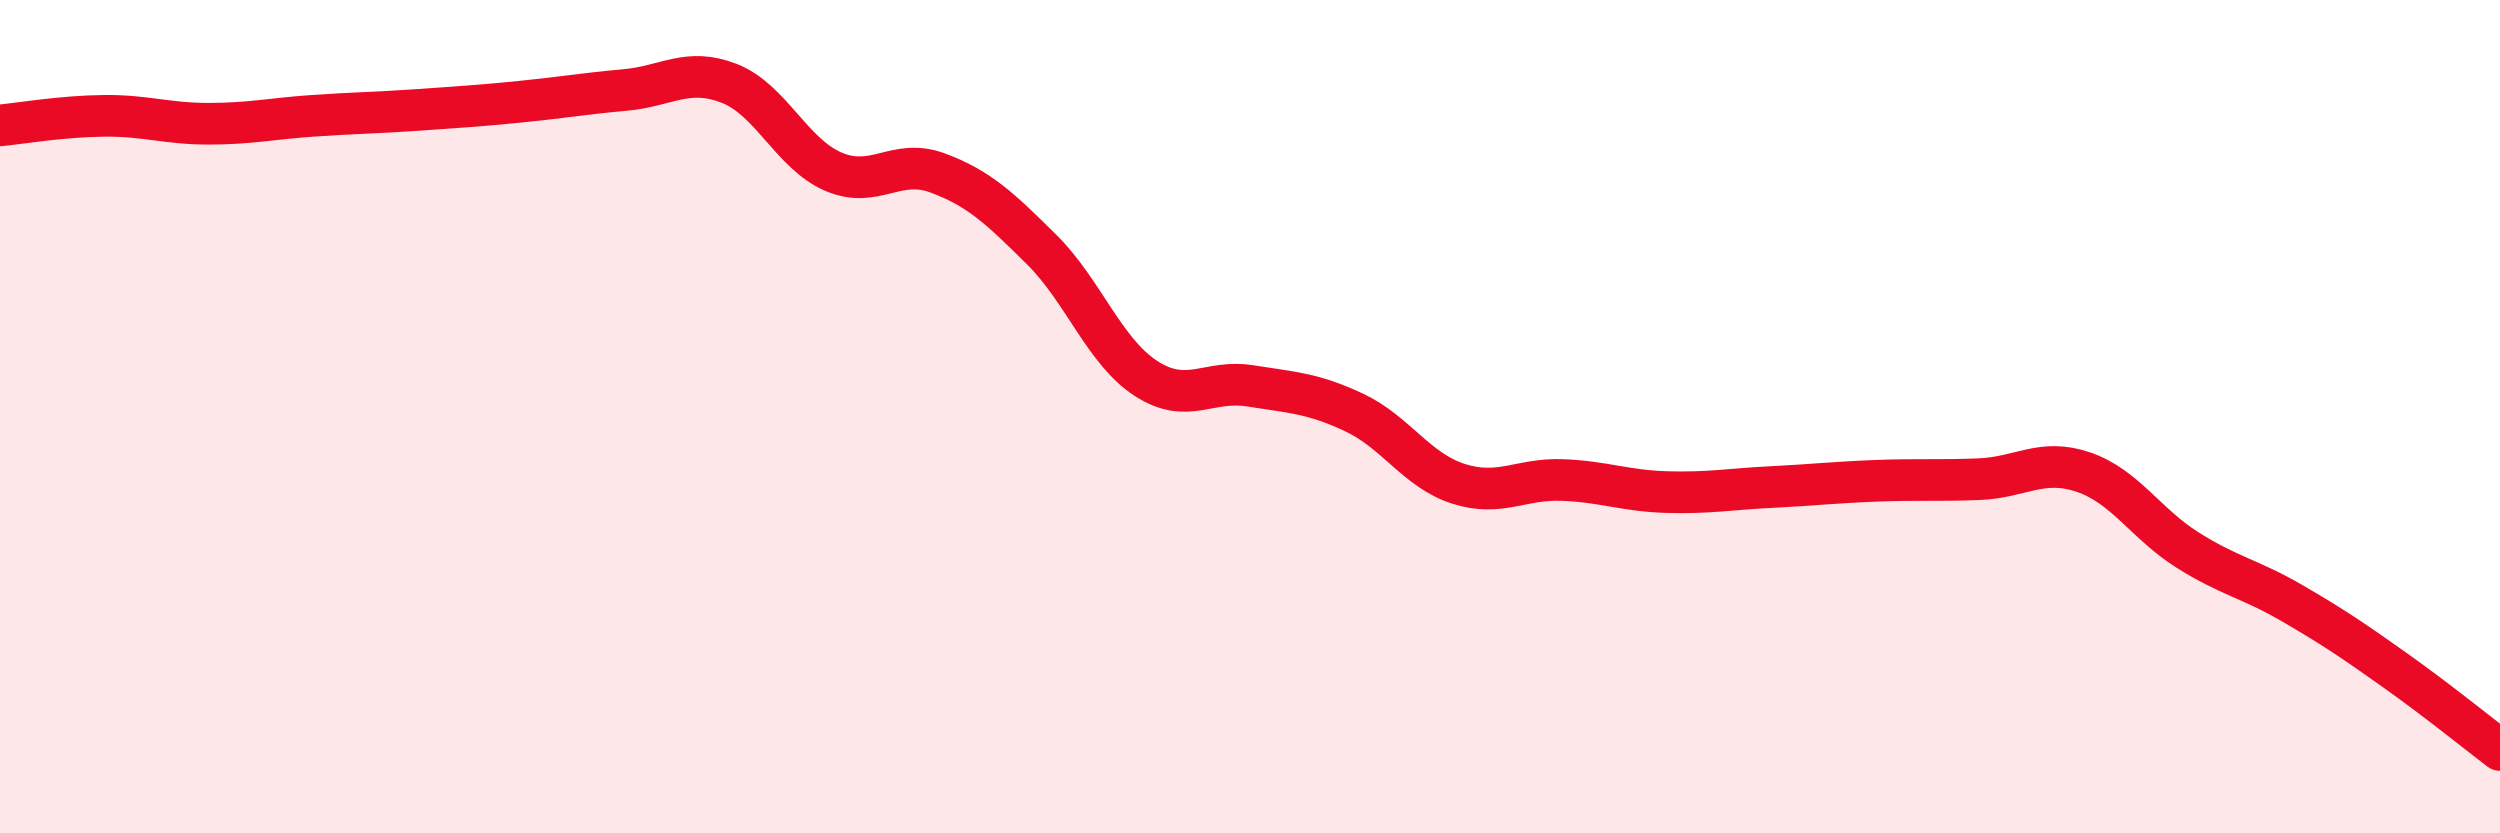
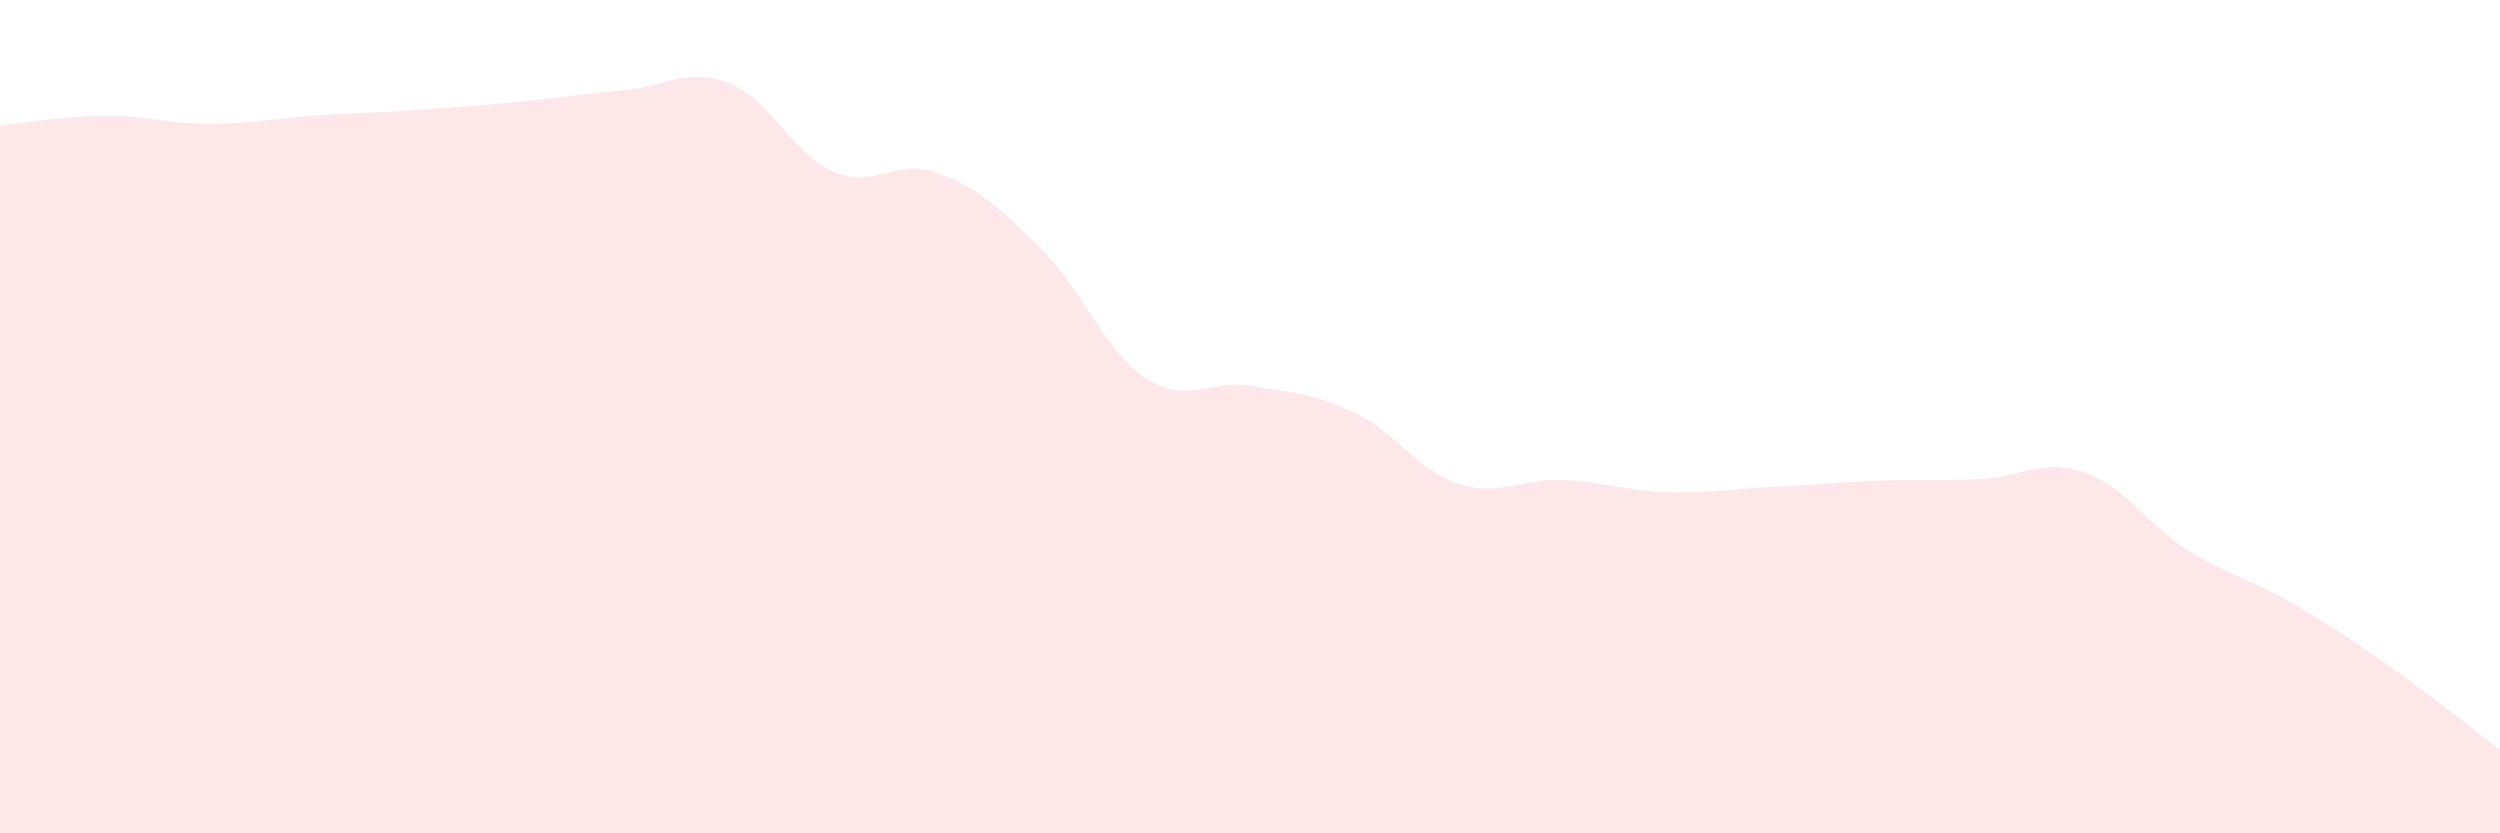
<svg xmlns="http://www.w3.org/2000/svg" width="60" height="20" viewBox="0 0 60 20">
  <path d="M 0,3.01 C 0.5,2.96 1.5,2.79 2.5,2.78 C 3.5,2.77 4,2.97 5,2.97 C 6,2.97 6.5,2.85 7.5,2.78 C 8.5,2.71 9,2.71 10,2.64 C 11,2.57 11.5,2.54 12.5,2.44 C 13.5,2.34 14,2.25 15,2.16 C 16,2.07 16.5,1.61 17.5,2 C 18.5,2.39 19,3.69 20,4.12 C 21,4.55 21.5,3.78 22.5,4.15 C 23.5,4.52 24,5 25,5.99 C 26,6.98 26.5,8.43 27.5,9.08 C 28.5,9.73 29,9.1 30,9.26 C 31,9.42 31.5,9.43 32.5,9.9 C 33.5,10.37 34,11.29 35,11.61 C 36,11.93 36.5,11.48 37.5,11.52 C 38.5,11.56 39,11.78 40,11.81 C 41,11.84 41.5,11.74 42.5,11.69 C 43.5,11.64 44,11.58 45,11.54 C 46,11.5 46.5,11.54 47.5,11.5 C 48.5,11.46 49,10.99 50,11.33 C 51,11.67 51.5,12.57 52.5,13.2 C 53.5,13.83 54,13.89 55,14.47 C 56,15.05 56.5,15.39 57.5,16.1 C 58.5,16.81 59.5,17.62 60,18L60 20L0 20Z" fill="#EB0A25" opacity="0.1" stroke-linecap="round" stroke-linejoin="round" />
-   <path d="M 0,3.01 C 0.5,2.96 1.5,2.79 2.5,2.78 C 3.5,2.77 4,2.97 5,2.97 C 6,2.97 6.5,2.85 7.5,2.78 C 8.5,2.71 9,2.71 10,2.64 C 11,2.57 11.5,2.54 12.5,2.44 C 13.5,2.34 14,2.25 15,2.16 C 16,2.07 16.5,1.61 17.5,2 C 18.5,2.39 19,3.69 20,4.12 C 21,4.55 21.5,3.78 22.5,4.15 C 23.5,4.52 24,5 25,5.99 C 26,6.98 26.5,8.43 27.5,9.08 C 28.5,9.73 29,9.1 30,9.26 C 31,9.42 31.5,9.43 32.5,9.9 C 33.5,10.37 34,11.29 35,11.61 C 36,11.93 36.5,11.48 37.5,11.52 C 38.5,11.56 39,11.78 40,11.81 C 41,11.84 41.5,11.74 42.5,11.69 C 43.5,11.64 44,11.58 45,11.54 C 46,11.5 46.5,11.54 47.5,11.5 C 48.5,11.46 49,10.99 50,11.33 C 51,11.67 51.5,12.57 52.5,13.2 C 53.5,13.83 54,13.89 55,14.47 C 56,15.05 56.5,15.39 57.5,16.1 C 58.5,16.81 59.5,17.62 60,18" stroke="#EB0A25" stroke-width="1" fill="none" stroke-linecap="round" stroke-linejoin="round" />
</svg>